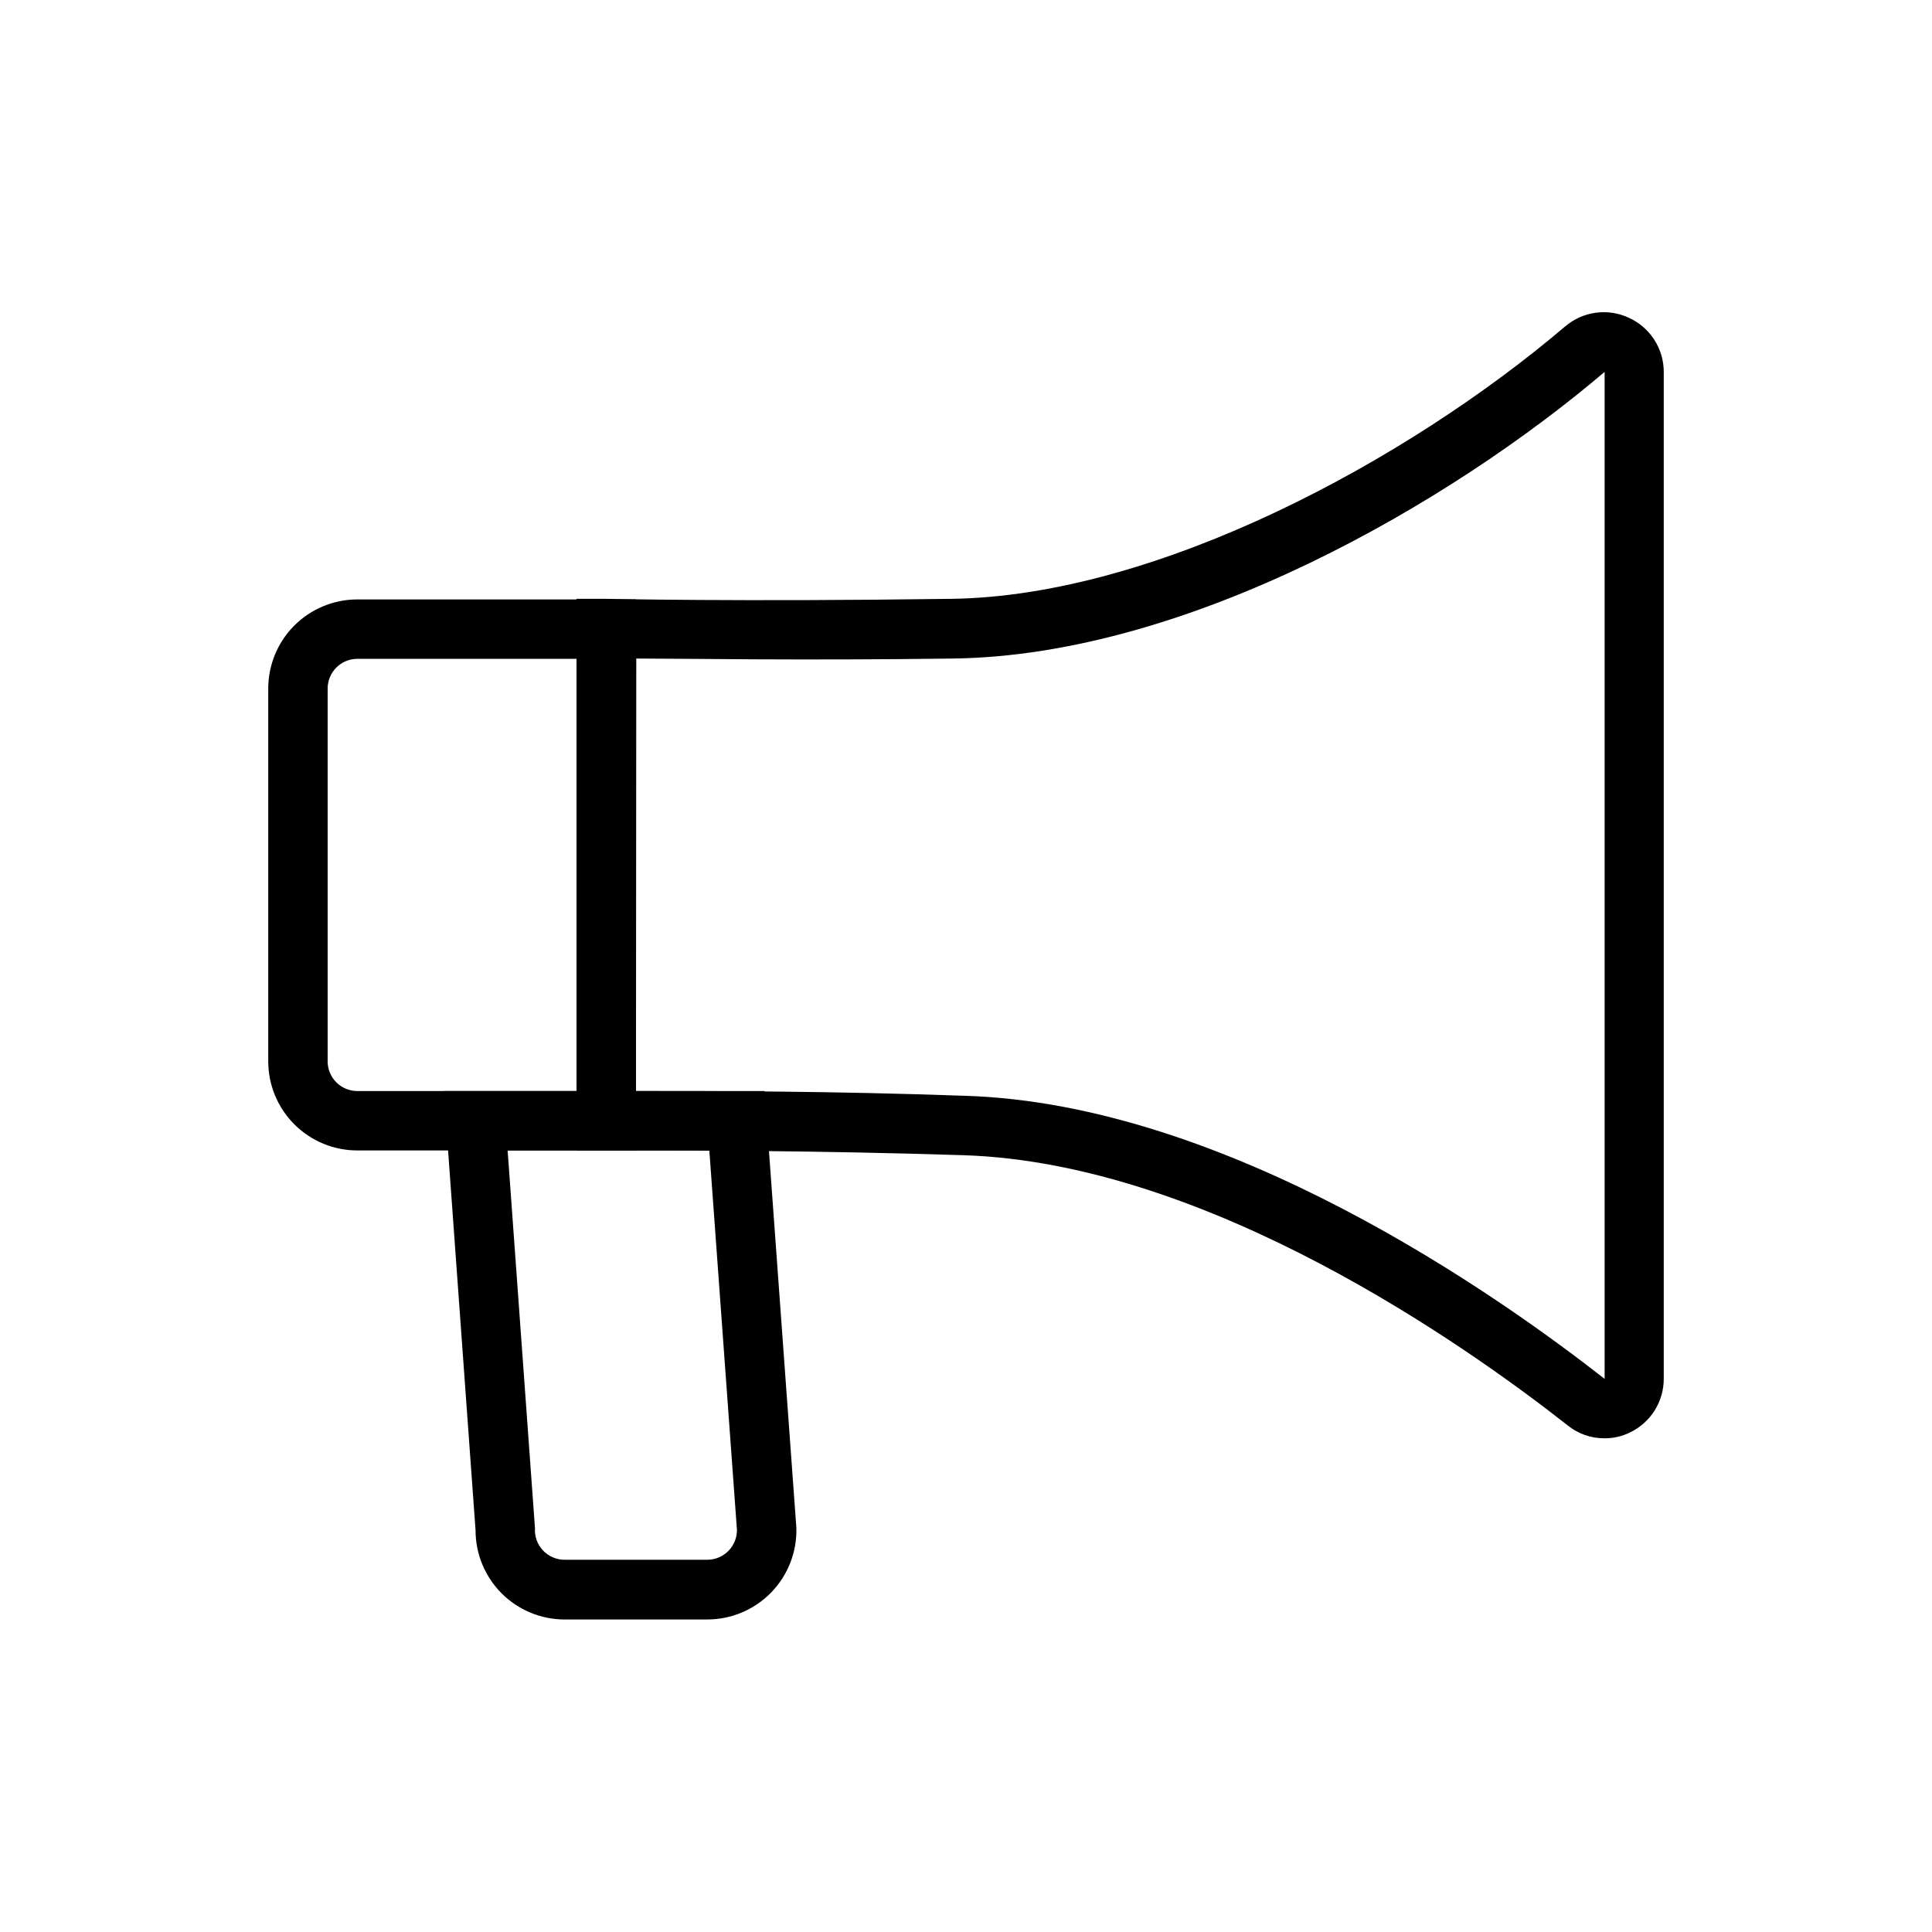
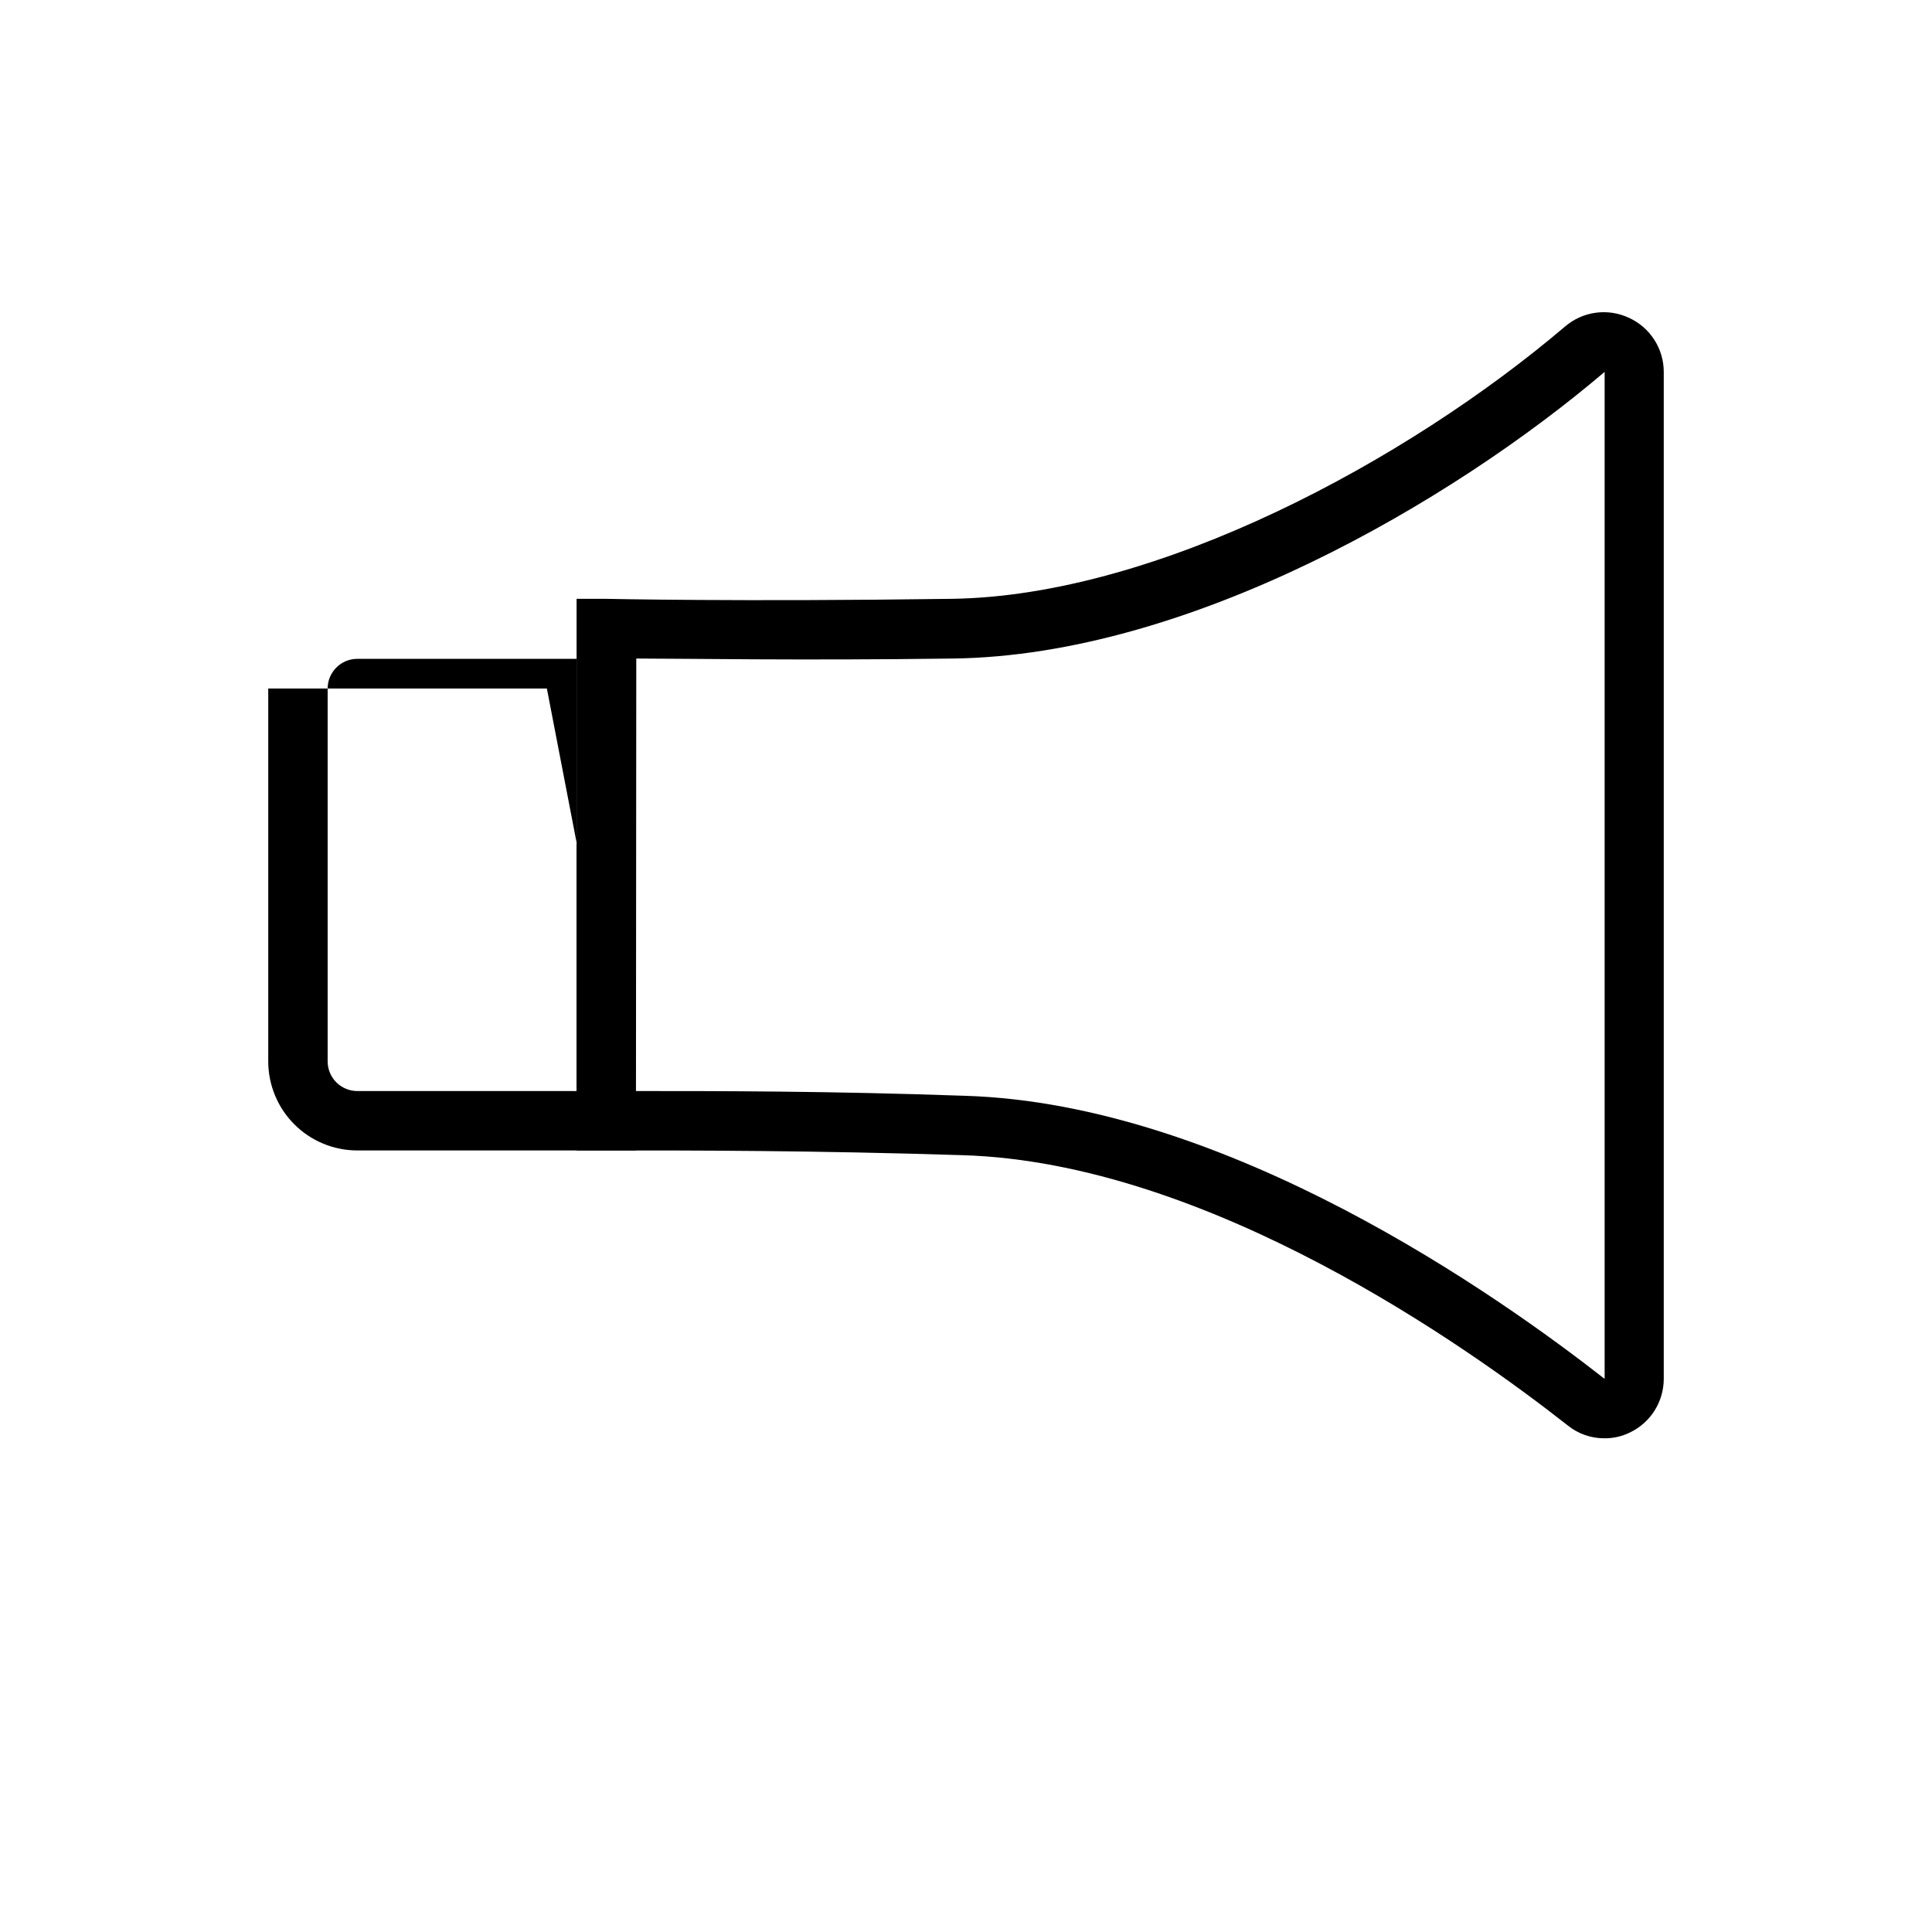
<svg xmlns="http://www.w3.org/2000/svg" fill="#000000" width="800px" height="800px" version="1.1" viewBox="144 144 512 512">
  <g>
-     <path d="m312.54 448.88h-73.84c-6.262 0-12.27-2.488-16.699-6.918-4.426-4.426-6.914-10.434-6.914-16.695v-98.797c0-6.262 2.488-12.27 6.914-16.699 4.43-4.426 10.438-6.914 16.699-6.914h73.84zm-73.84-130.28c-4.348 0-7.871 3.523-7.871 7.871v98.797c0 2.086 0.828 4.09 2.305 5.566 1.477 1.473 3.481 2.305 5.566 2.305h58.094l0.004-114.54z" />
+     <path d="m312.54 448.88h-73.84c-6.262 0-12.27-2.488-16.699-6.918-4.426-4.426-6.914-10.434-6.914-16.695v-98.797h73.84zm-73.84-130.28c-4.348 0-7.871 3.523-7.871 7.871v98.797c0 2.086 0.828 4.09 2.305 5.566 1.477 1.473 3.481 2.305 5.566 2.305h58.094l0.004-114.54z" />
    <path d="m569.17 525.16c-3.519 0.02-6.941-1.176-9.684-3.387-26.527-20.859-95.25-69.668-160.35-71.637-39.754-1.258-71.398-1.258-94.465-1.258h-7.871v-146.18h7.871c0.395 0 34.953 0.789 91.395 0 54.633-0.707 121.07-36.762 162.71-72.188v0.004c2.301-1.969 5.125-3.234 8.125-3.637 3.004-0.406 6.059 0.062 8.801 1.352 2.746 1.254 5.074 3.269 6.707 5.812 1.633 2.539 2.504 5.496 2.504 8.516v266.86c-0.004 2.961-0.84 5.859-2.41 8.367-1.574 2.504-3.824 4.516-6.488 5.805-2.125 1.059-4.473 1.598-6.848 1.574zm-256.63-92.023c22.355 0 51.406 0 87.145 1.258 69.746 2.125 141.7 53.215 169.56 75.02v-266.86c-40.621 34.559-110.21 75.18-172.71 75.965-40.934 0.551-70.848 0-83.914 0z" />
-     <path d="m331.43 573.18h-37.785c-6.266 0-12.27-2.488-16.699-6.918-4.43-4.43-6.918-10.434-6.918-16.699l-8.422-116.43h85.02l8.422 115.8c0.168 6.371-2.246 12.543-6.691 17.105-4.449 4.566-10.551 7.141-16.926 7.141zm-52.902-124.3 7.242 100.05h0.004c-0.156 2.18 0.605 4.328 2.098 5.926 1.496 1.598 3.586 2.504 5.773 2.496h37.785c2.086 0 4.09-0.828 5.566-2.305 1.477-1.477 2.305-3.481 2.305-5.566l-7.32-100.61z" />
  </g>
</svg>